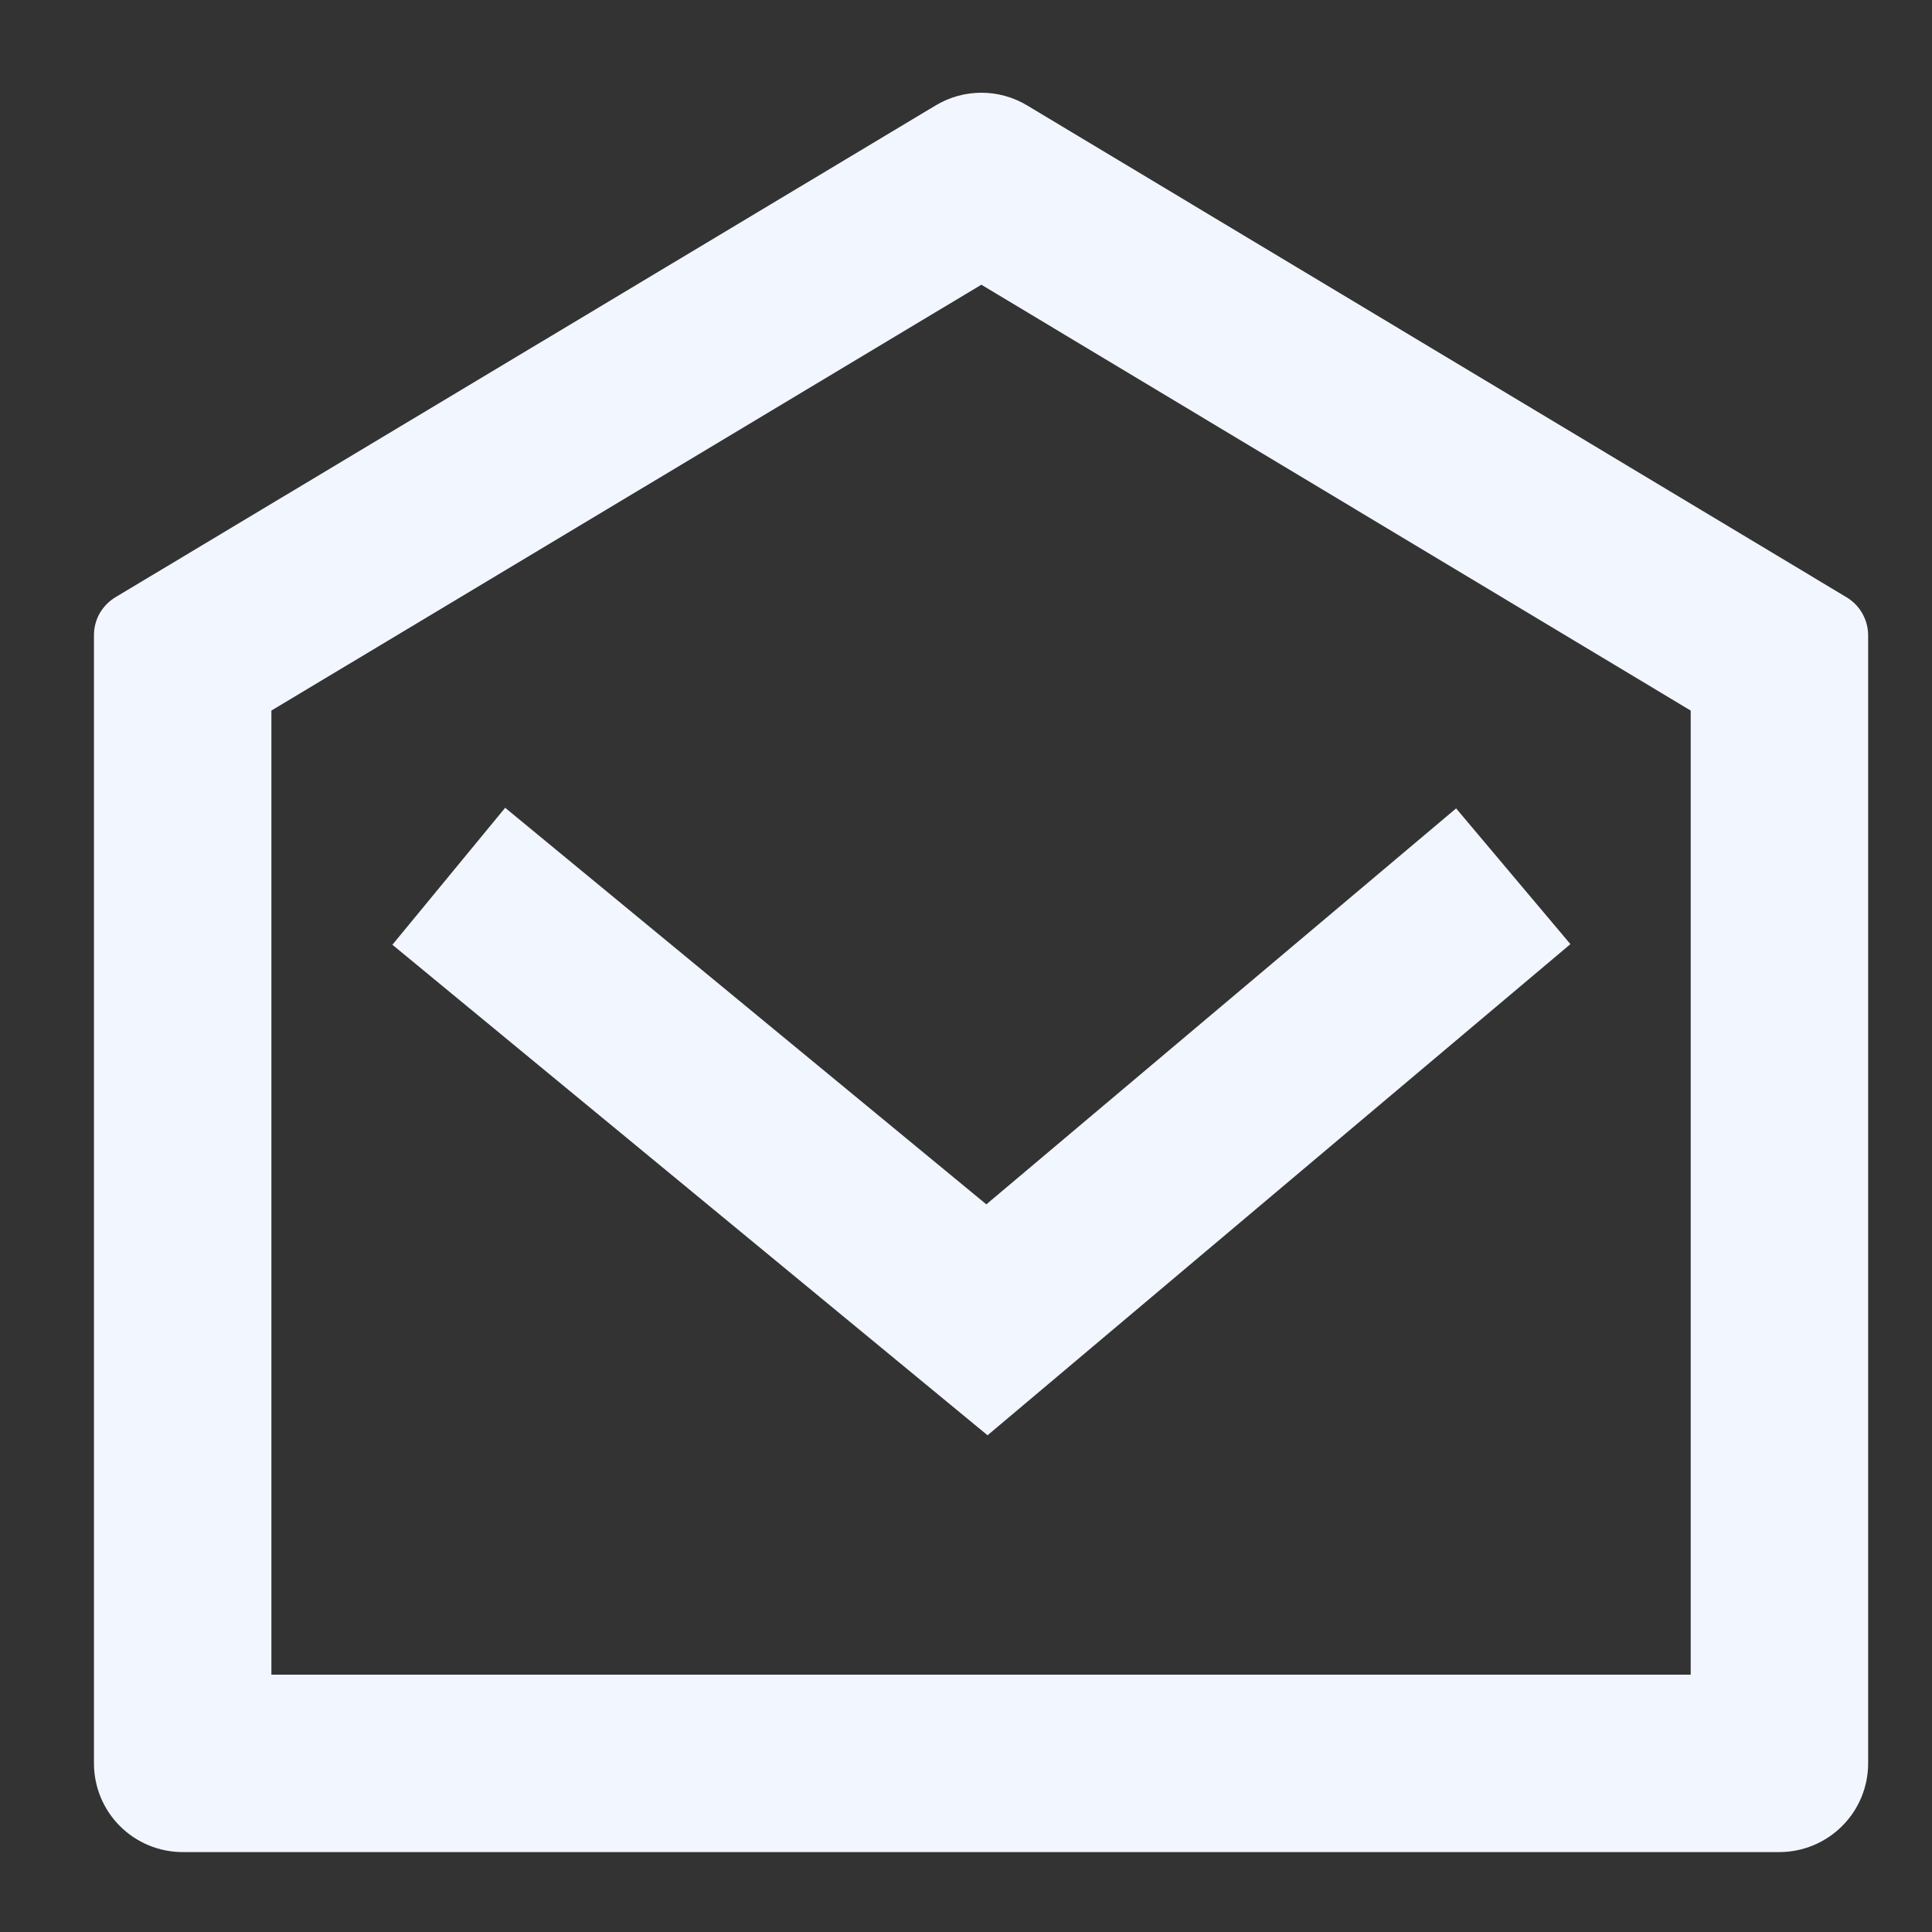
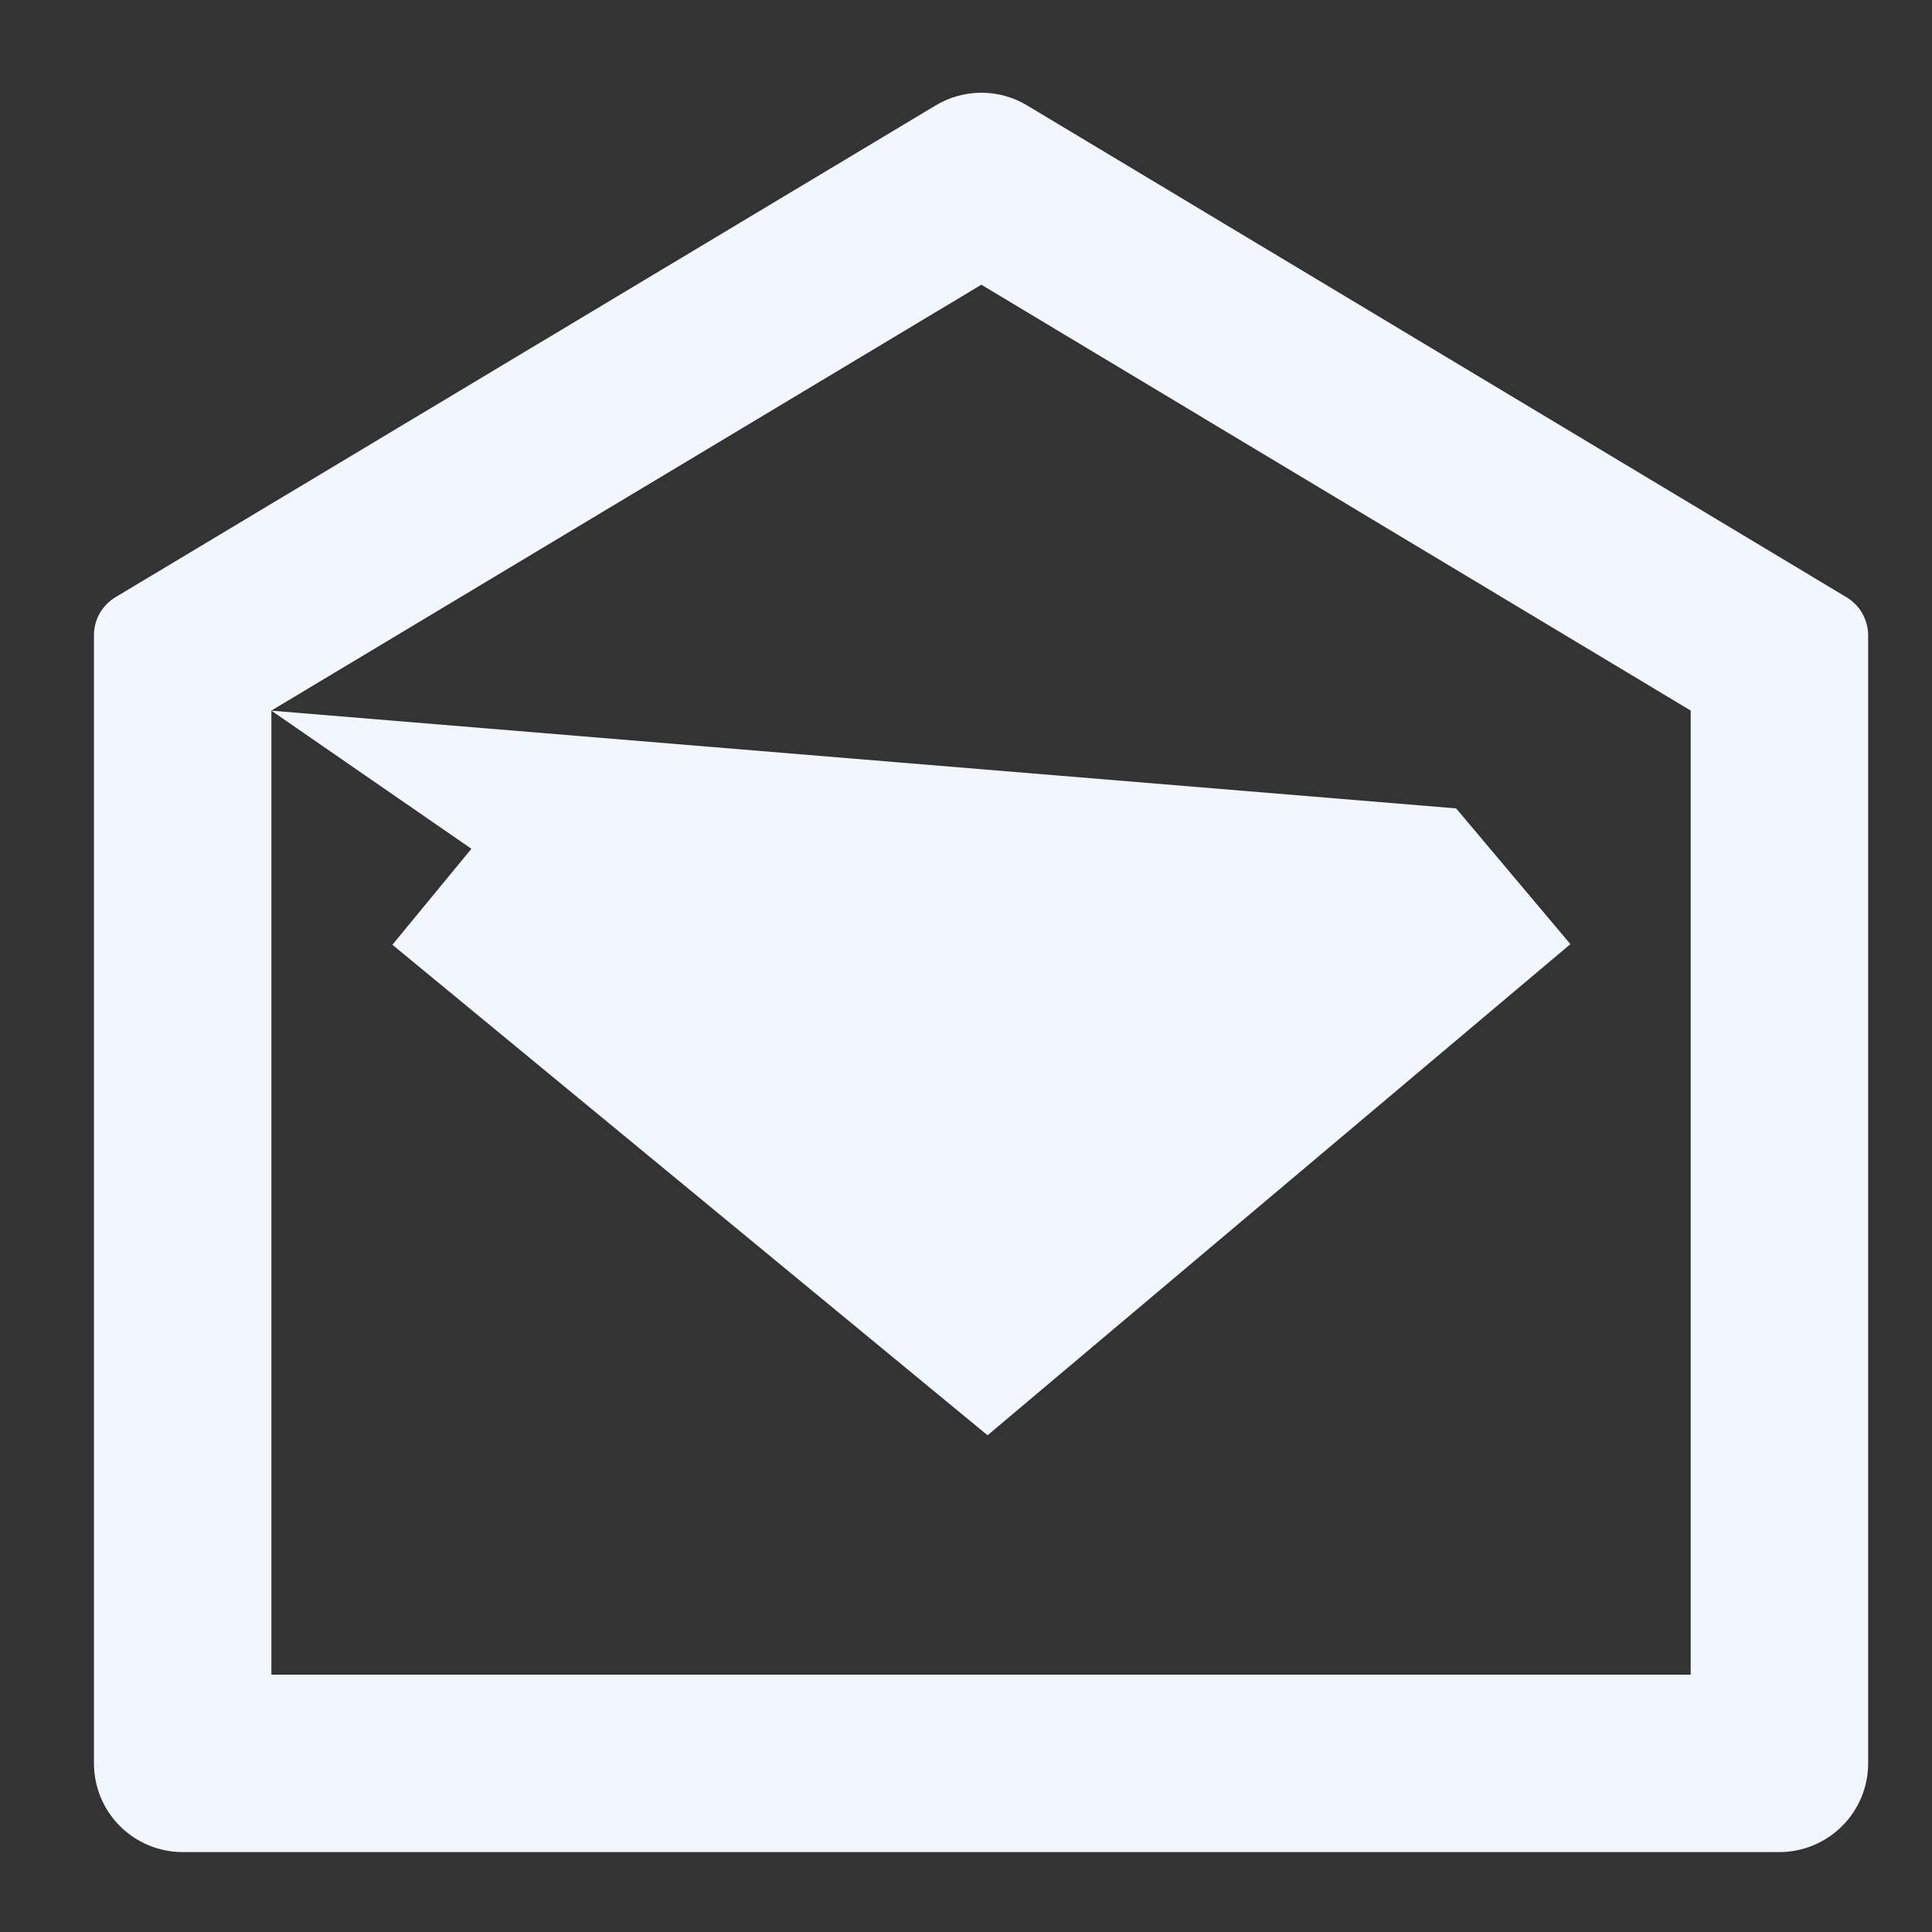
<svg xmlns="http://www.w3.org/2000/svg" width="19" height="19" viewBox="0 0 19 19" fill="none">
  <rect x="0" y="0" width="19" height="19" fill="#333333" stroke="none" />
-   <path d="M1.136 5.873L9.203 1.036C9.338 0.955 9.493 0.912 9.652 0.912C9.81 0.912 9.965 0.955 10.1 1.036L18.16 5.874C18.224 5.913 18.278 5.967 18.315 6.033C18.352 6.099 18.372 6.173 18.372 6.248V17.341C18.372 17.573 18.28 17.795 18.116 17.958C17.952 18.122 17.73 18.214 17.499 18.214H1.796C1.565 18.214 1.343 18.122 1.179 17.958C1.016 17.795 0.924 17.573 0.924 17.341V6.247C0.924 6.172 0.943 6.098 0.98 6.032C1.018 5.967 1.071 5.912 1.136 5.873ZM2.669 6.989V16.469H16.627V6.988L9.651 2.8L2.669 6.988V6.989ZM9.7 11.844L14.32 7.95L15.444 9.285L9.712 14.115L3.859 9.291L4.968 7.944L9.7 11.844Z" fill="#F2F6FF" />
+   <path d="M1.136 5.873L9.203 1.036C9.338 0.955 9.493 0.912 9.652 0.912C9.81 0.912 9.965 0.955 10.1 1.036L18.16 5.874C18.224 5.913 18.278 5.967 18.315 6.033C18.352 6.099 18.372 6.173 18.372 6.248V17.341C18.372 17.573 18.28 17.795 18.116 17.958C17.952 18.122 17.73 18.214 17.499 18.214H1.796C1.565 18.214 1.343 18.122 1.179 17.958C1.016 17.795 0.924 17.573 0.924 17.341V6.247C0.924 6.172 0.943 6.098 0.98 6.032C1.018 5.967 1.071 5.912 1.136 5.873ZM2.669 6.989V16.469H16.627V6.988L9.651 2.8L2.669 6.988V6.989ZL14.32 7.95L15.444 9.285L9.712 14.115L3.859 9.291L4.968 7.944L9.7 11.844Z" fill="#F2F6FF" />
</svg>